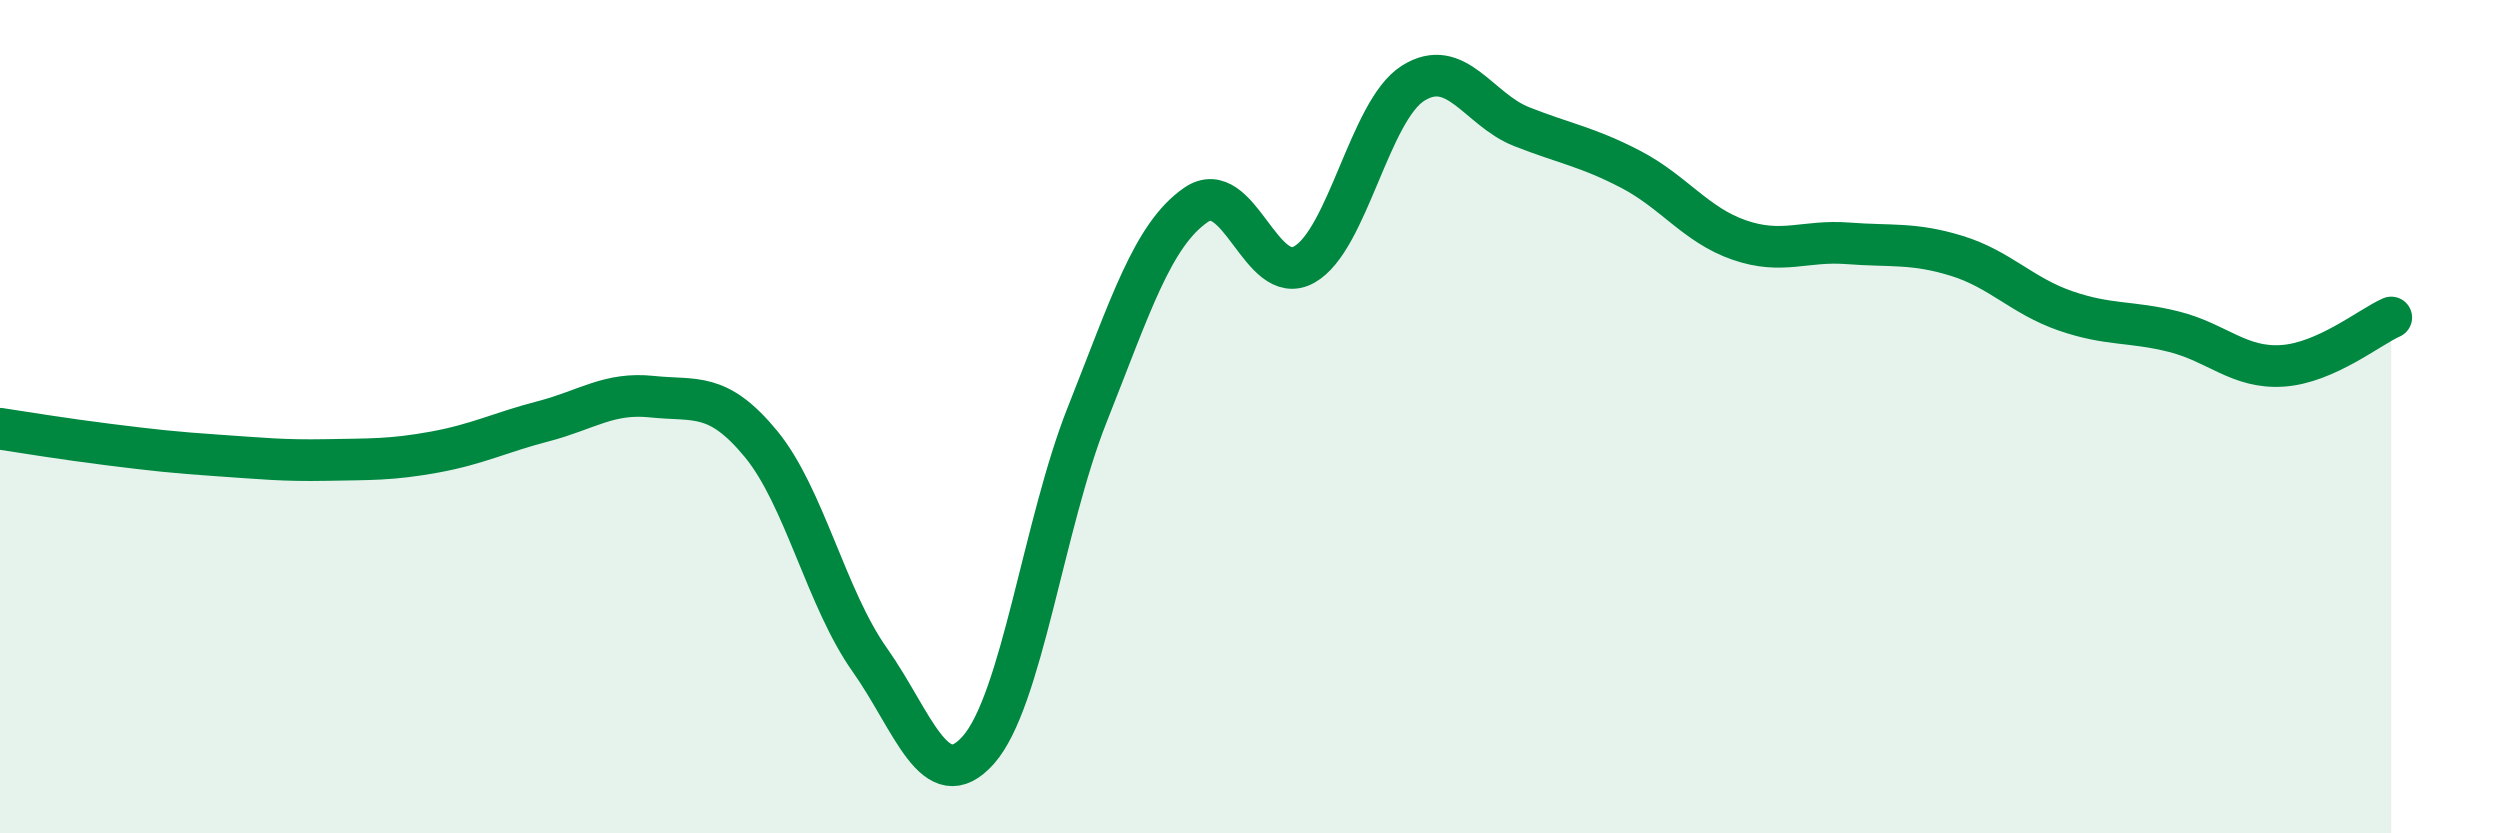
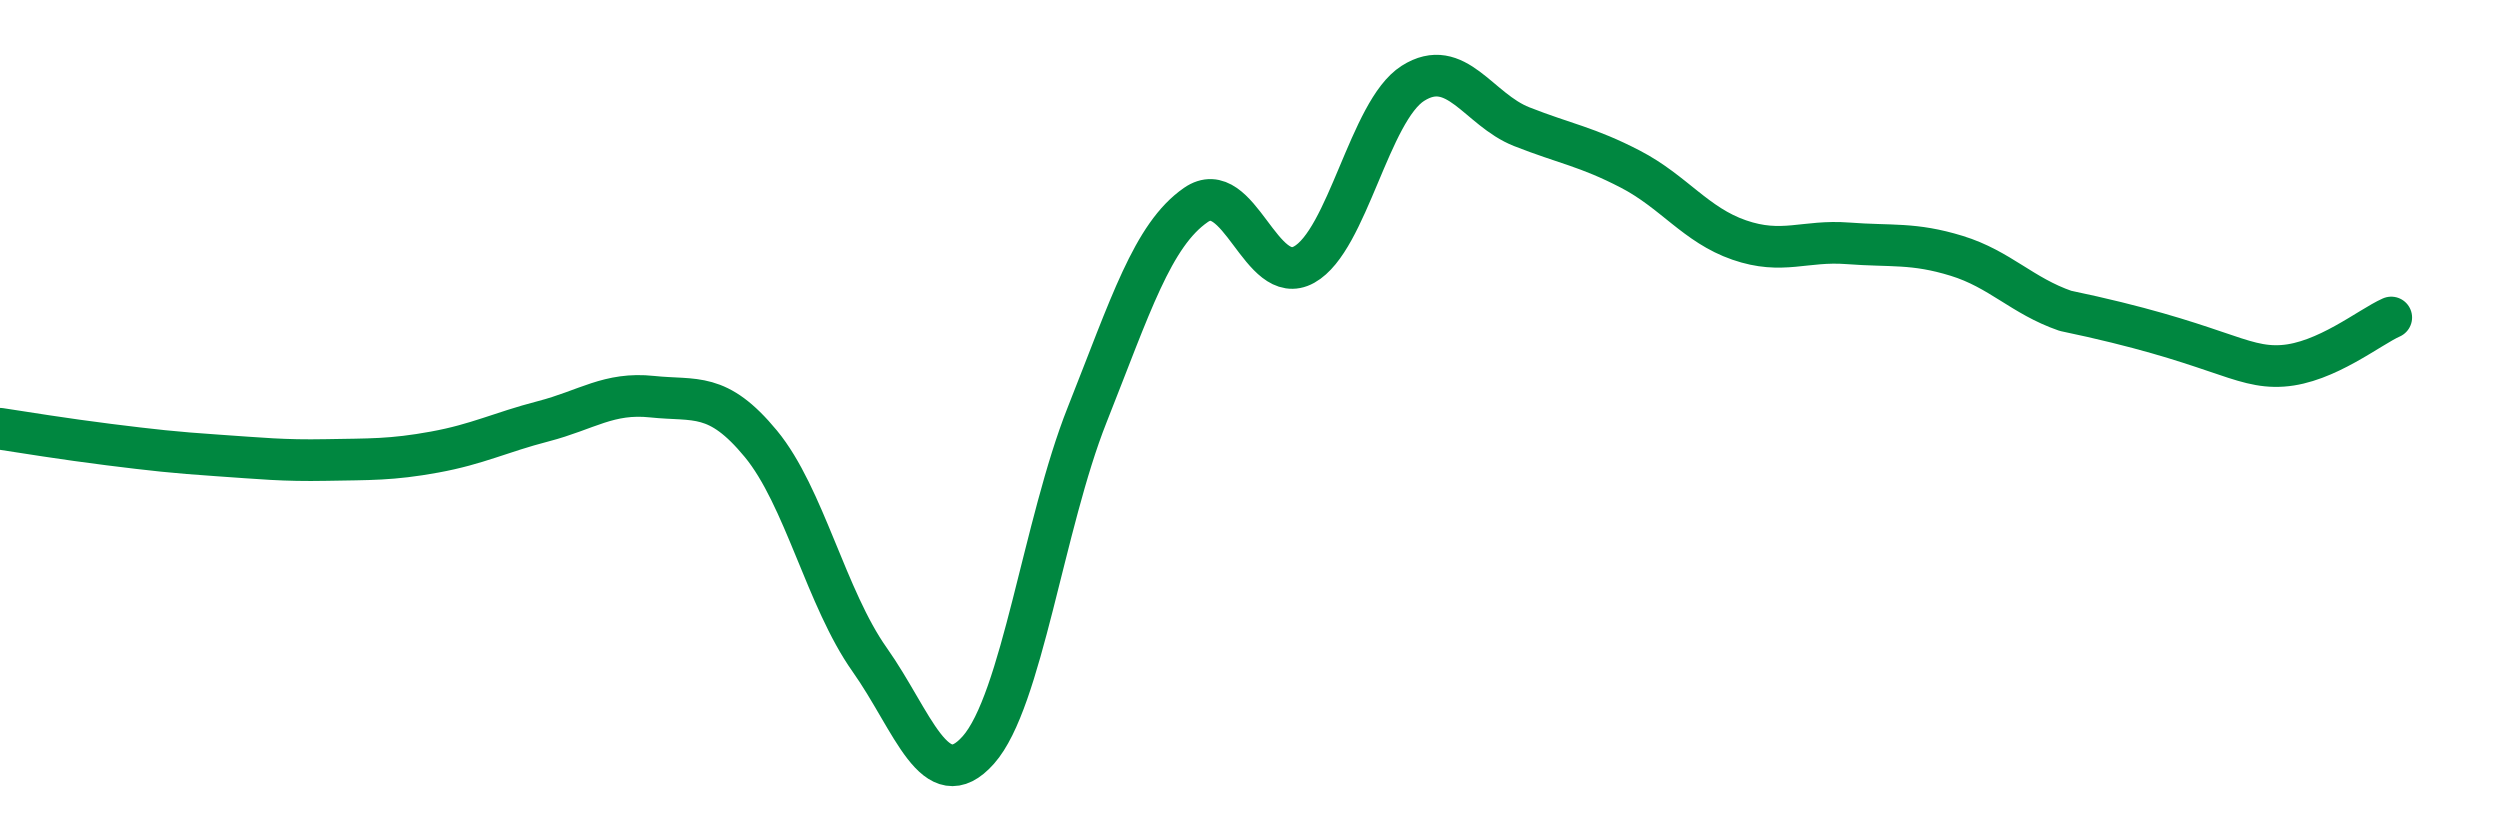
<svg xmlns="http://www.w3.org/2000/svg" width="60" height="20" viewBox="0 0 60 20">
-   <path d="M 0,10.29 C 0.52,10.37 1.57,10.54 2.61,10.67 C 3.65,10.8 4.18,10.86 5.22,10.93 C 6.26,11 6.79,11.06 7.83,11.04 C 8.87,11.02 9.39,11.04 10.43,10.85 C 11.47,10.66 12,10.38 13.04,10.11 C 14.08,9.84 14.61,9.41 15.65,9.52 C 16.69,9.63 17.22,9.39 18.26,10.65 C 19.3,11.91 19.83,14.36 20.87,15.83 C 21.91,17.3 22.44,19.17 23.48,18 C 24.52,16.83 25.05,12.58 26.09,9.96 C 27.13,7.34 27.66,5.64 28.7,4.92 C 29.74,4.2 30.26,6.93 31.3,6.35 C 32.34,5.77 32.87,2.66 33.91,2 C 34.95,1.34 35.48,2.63 36.52,3.04 C 37.56,3.45 38.09,3.52 39.13,4.06 C 40.17,4.6 40.7,5.4 41.74,5.76 C 42.78,6.12 43.31,5.76 44.35,5.84 C 45.39,5.92 45.92,5.82 46.96,6.14 C 48,6.46 48.53,7.1 49.57,7.46 C 50.61,7.82 51.13,7.7 52.17,7.96 C 53.21,8.22 53.74,8.85 54.78,8.78 C 55.82,8.71 56.87,7.85 57.39,7.62L57.39 20L0 20Z" fill="#008740" opacity="0.1" stroke-linecap="round" stroke-linejoin="round" />
-   <path d="M 0,10.29 C 0.52,10.37 1.57,10.54 2.61,10.67 C 3.65,10.8 4.18,10.86 5.22,10.93 C 6.26,11 6.79,11.06 7.83,11.04 C 8.87,11.02 9.39,11.04 10.43,10.85 C 11.47,10.66 12,10.38 13.04,10.11 C 14.08,9.84 14.61,9.41 15.65,9.52 C 16.69,9.63 17.22,9.39 18.26,10.65 C 19.3,11.91 19.83,14.36 20.87,15.83 C 21.91,17.3 22.44,19.17 23.48,18 C 24.52,16.83 25.05,12.58 26.09,9.96 C 27.13,7.34 27.66,5.64 28.7,4.92 C 29.74,4.2 30.26,6.93 31.3,6.35 C 32.34,5.77 32.87,2.66 33.91,2 C 34.95,1.34 35.48,2.63 36.52,3.04 C 37.56,3.45 38.09,3.52 39.13,4.06 C 40.17,4.6 40.7,5.4 41.74,5.76 C 42.78,6.12 43.31,5.76 44.35,5.84 C 45.39,5.92 45.92,5.82 46.96,6.14 C 48,6.46 48.53,7.1 49.57,7.46 C 50.61,7.82 51.13,7.7 52.17,7.96 C 53.21,8.22 53.74,8.85 54.78,8.78 C 55.82,8.71 56.87,7.85 57.39,7.62" stroke="#008740" stroke-width="1" fill="none" stroke-linecap="round" stroke-linejoin="round" />
+   <path d="M 0,10.29 C 0.52,10.37 1.57,10.54 2.61,10.67 C 3.65,10.8 4.18,10.86 5.22,10.93 C 6.26,11 6.79,11.06 7.83,11.04 C 8.87,11.02 9.39,11.04 10.43,10.85 C 11.47,10.66 12,10.38 13.04,10.11 C 14.08,9.84 14.61,9.41 15.65,9.52 C 16.69,9.63 17.22,9.39 18.26,10.65 C 19.3,11.91 19.83,14.36 20.87,15.83 C 21.91,17.3 22.44,19.17 23.48,18 C 24.52,16.83 25.05,12.58 26.09,9.96 C 27.13,7.34 27.66,5.64 28.7,4.92 C 29.74,4.2 30.26,6.93 31.3,6.35 C 32.34,5.77 32.87,2.66 33.91,2 C 34.95,1.34 35.48,2.63 36.52,3.04 C 37.56,3.45 38.09,3.52 39.13,4.06 C 40.17,4.6 40.7,5.4 41.74,5.76 C 42.78,6.12 43.31,5.76 44.35,5.84 C 45.39,5.92 45.92,5.82 46.96,6.14 C 48,6.46 48.53,7.1 49.57,7.46 C 53.21,8.22 53.74,8.85 54.78,8.78 C 55.82,8.71 56.87,7.85 57.39,7.62" stroke="#008740" stroke-width="1" fill="none" stroke-linecap="round" stroke-linejoin="round" />
</svg>